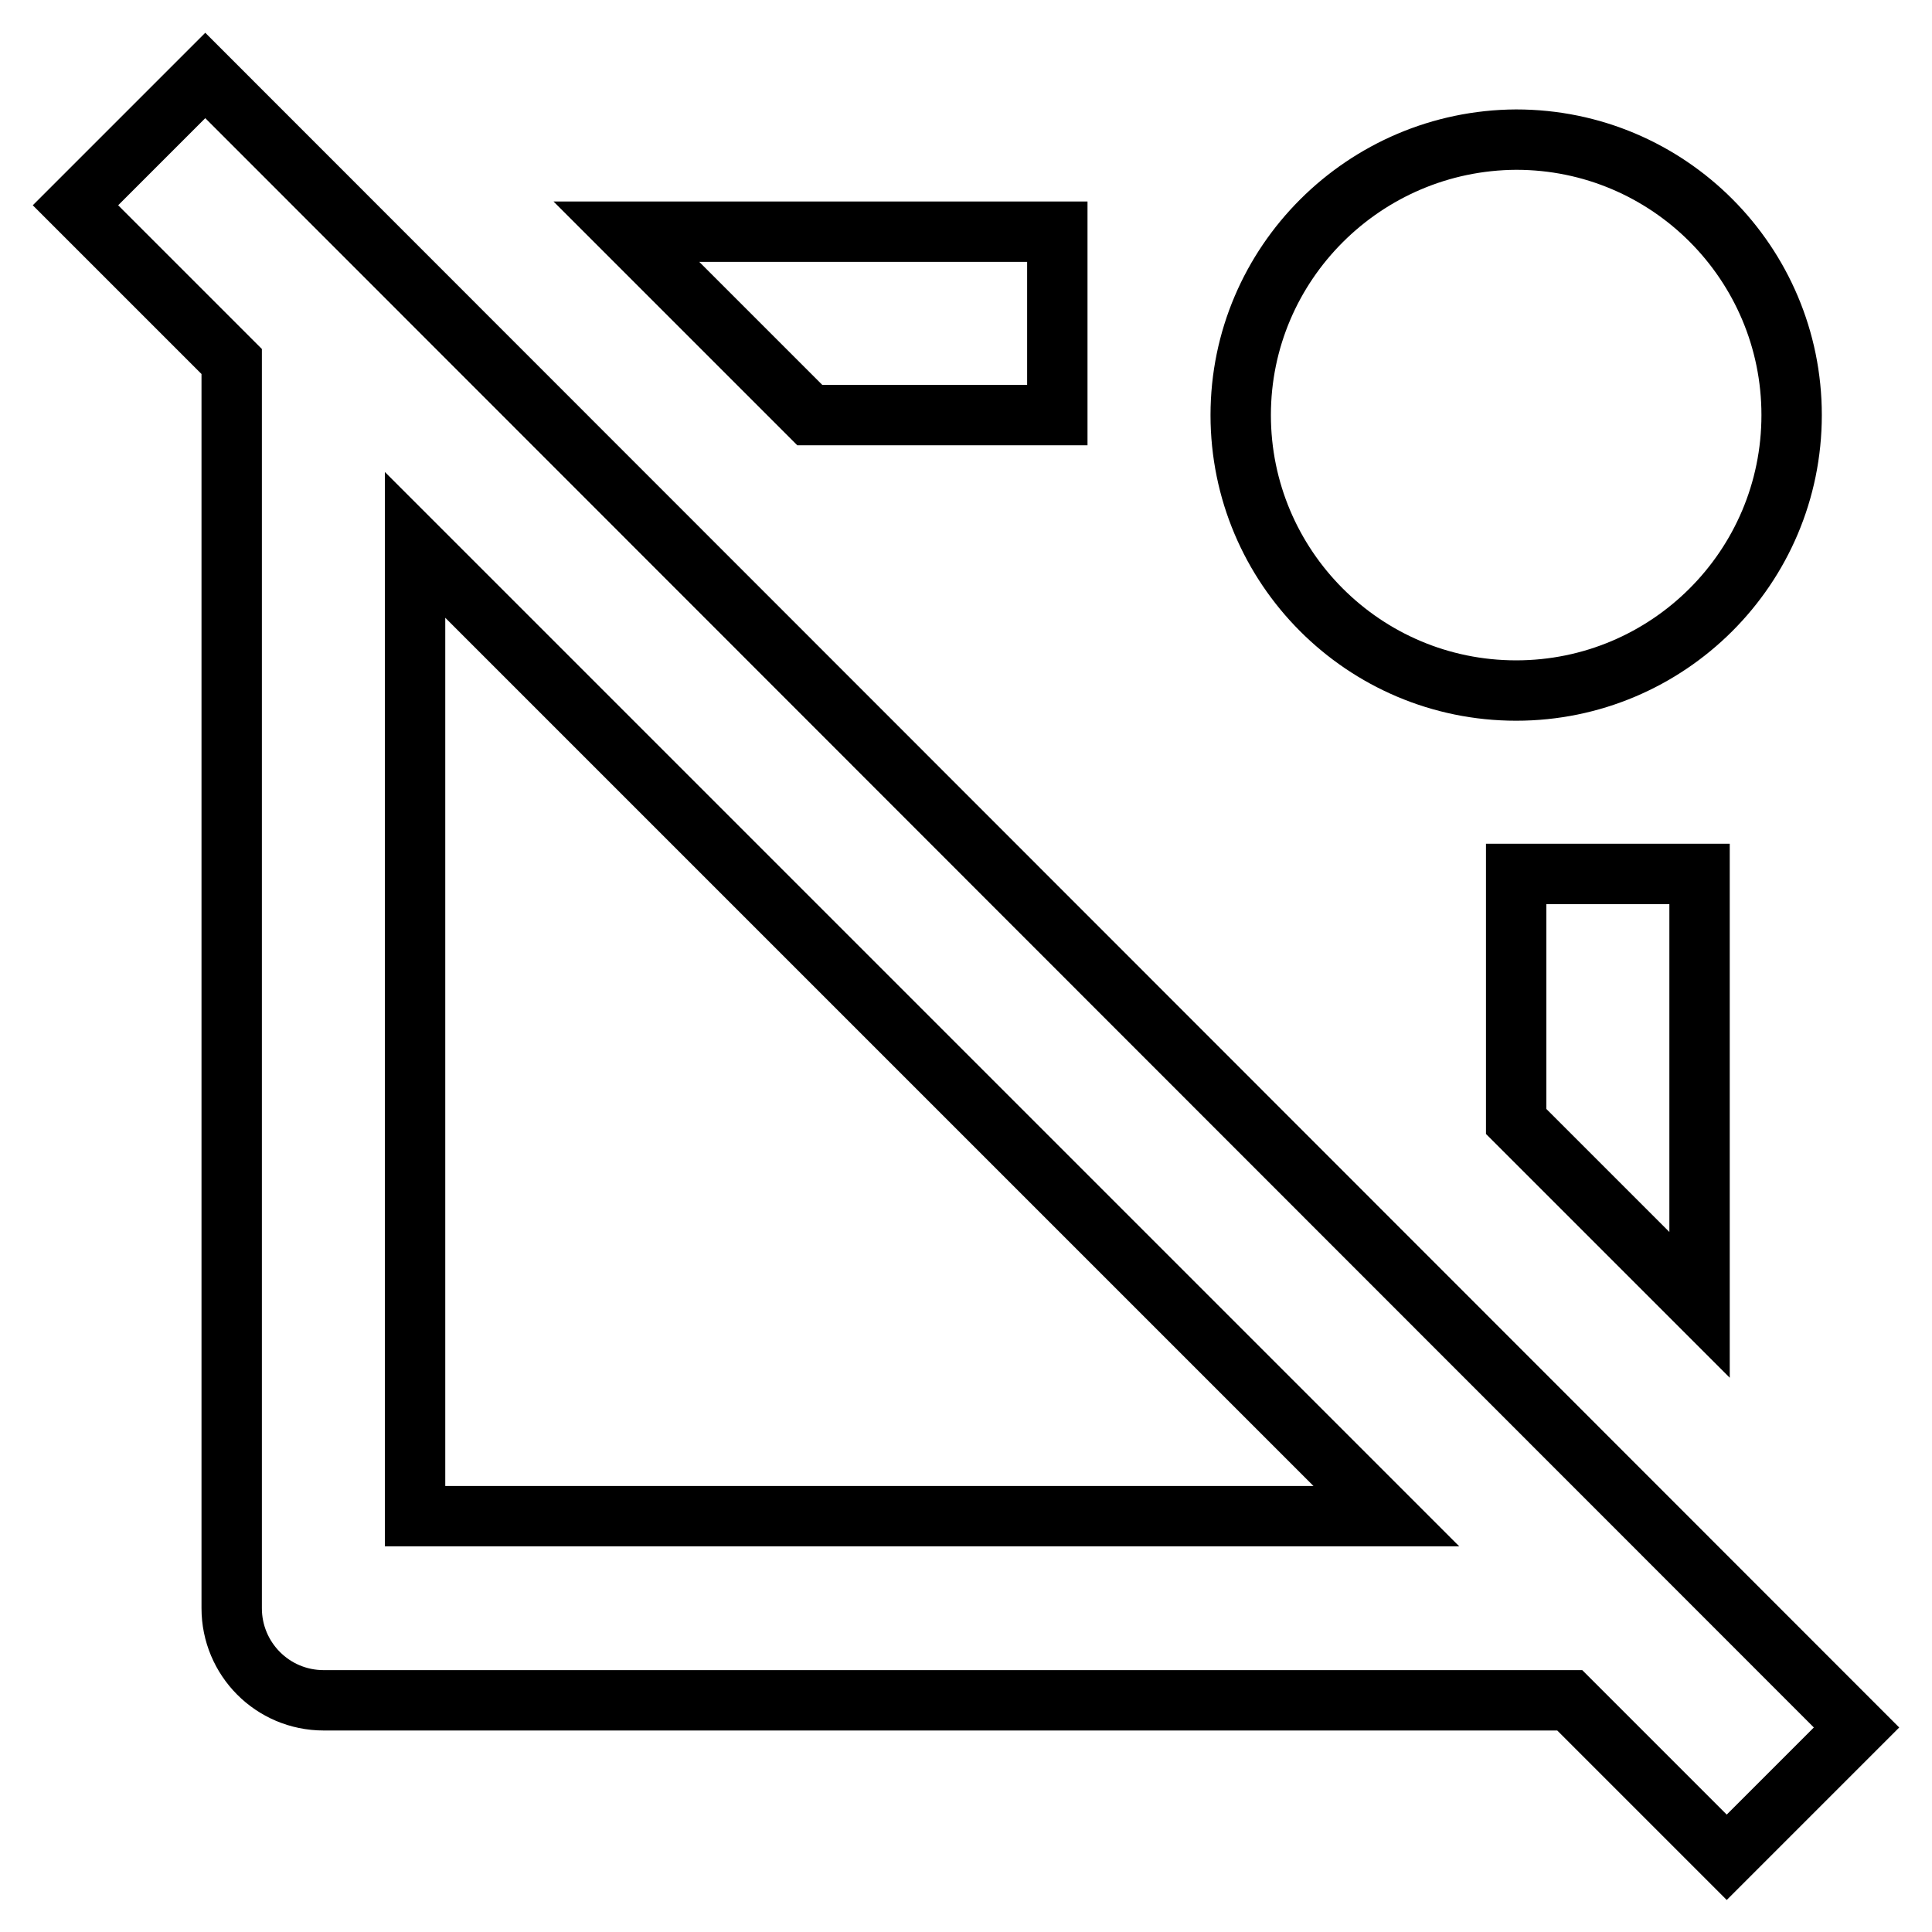
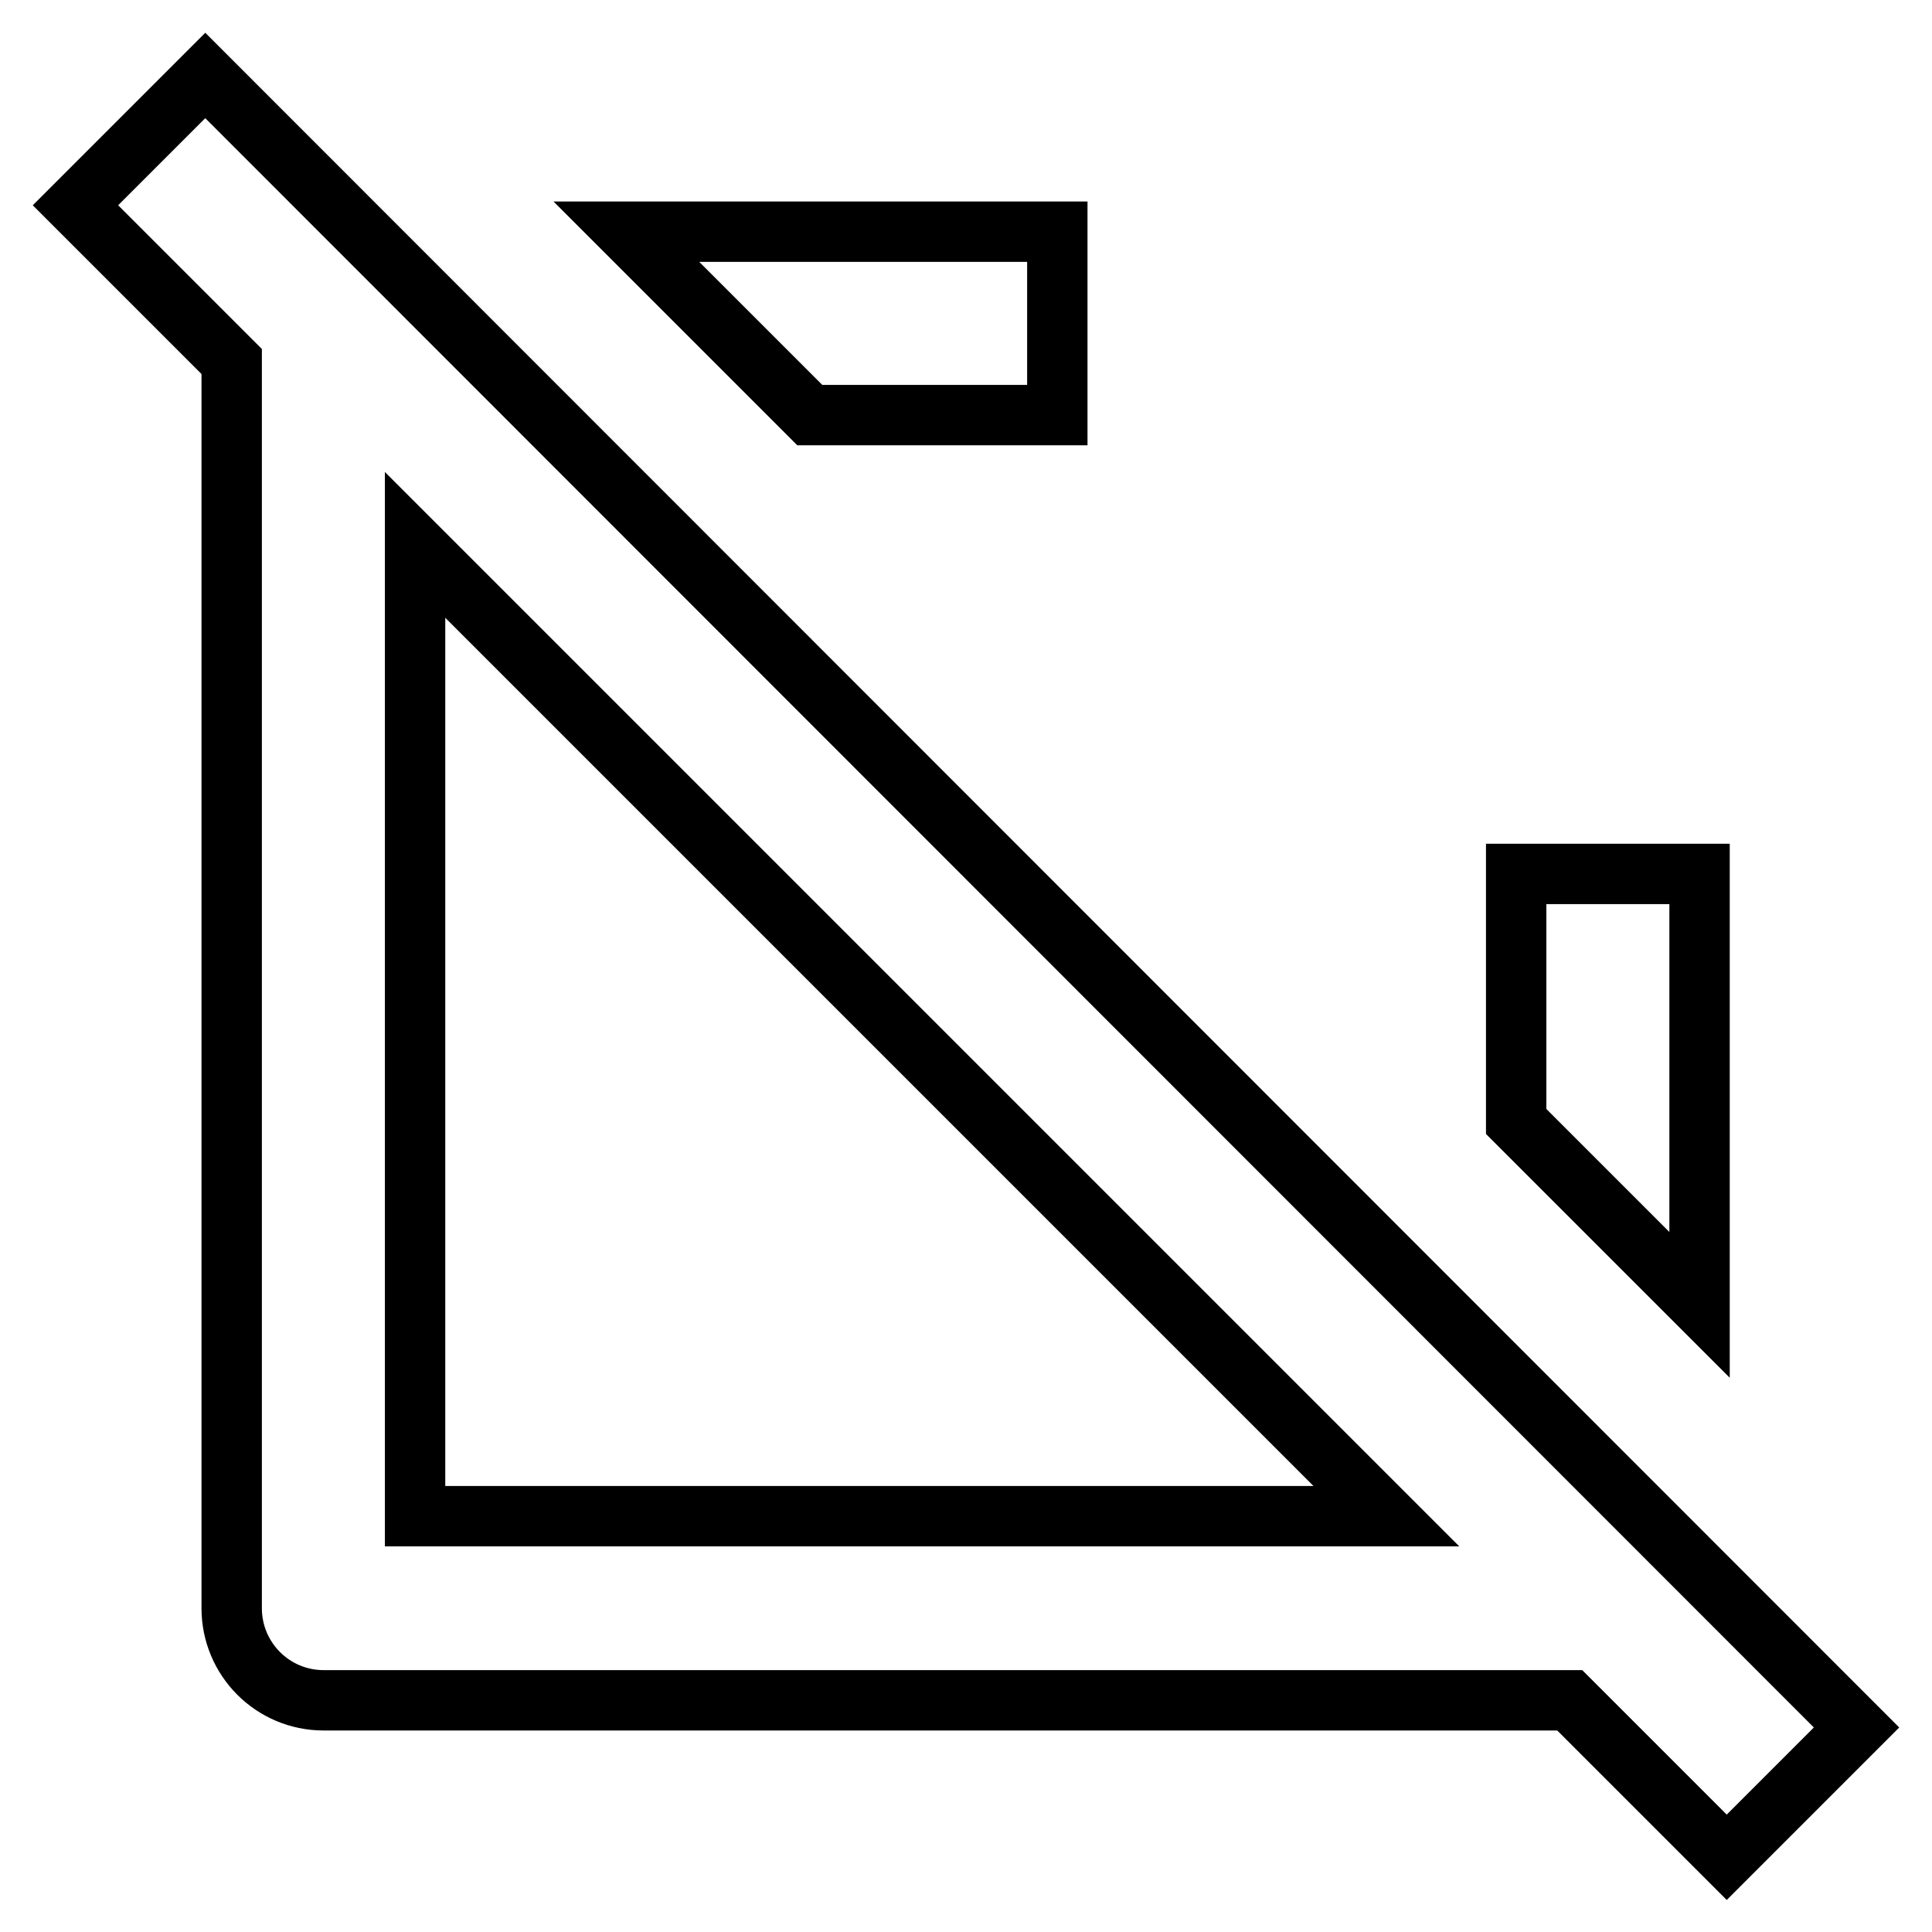
<svg xmlns="http://www.w3.org/2000/svg" version="1.1" x="0px" y="0px" viewBox="0 0 256 256" enable-background="new 0 0 256 256" xml:space="preserve">
  <g>
-     <path stroke-width="8" fill-opacity="0" stroke="#000000" d="M164.4,55c0,20.1,16.3,36.5,36.5,36.5c20.1,0,36.5-16.3,36.5-36.5c0-20.1-16.3-36.5-36.5-36.5 C180.8,18.6,164.4,34.9,164.4,55z" />
    <path stroke-width="8" fill-opacity="0" stroke="#000000" d="M200.9,148.6l24.3,24.3v-57.1h-24.3V148.6z M30.7,213.1c0,6.7,5.4,12.2,12.2,12.2l0,0H208l20.8,20.8 l17.2-17.2L27.2,10L10,27.2l20.7,20.7V213.1z M55,72.2l128.7,128.7H55V72.2z M107.3,55h32.8V30.7H83L107.3,55z" />
  </g>
</svg>